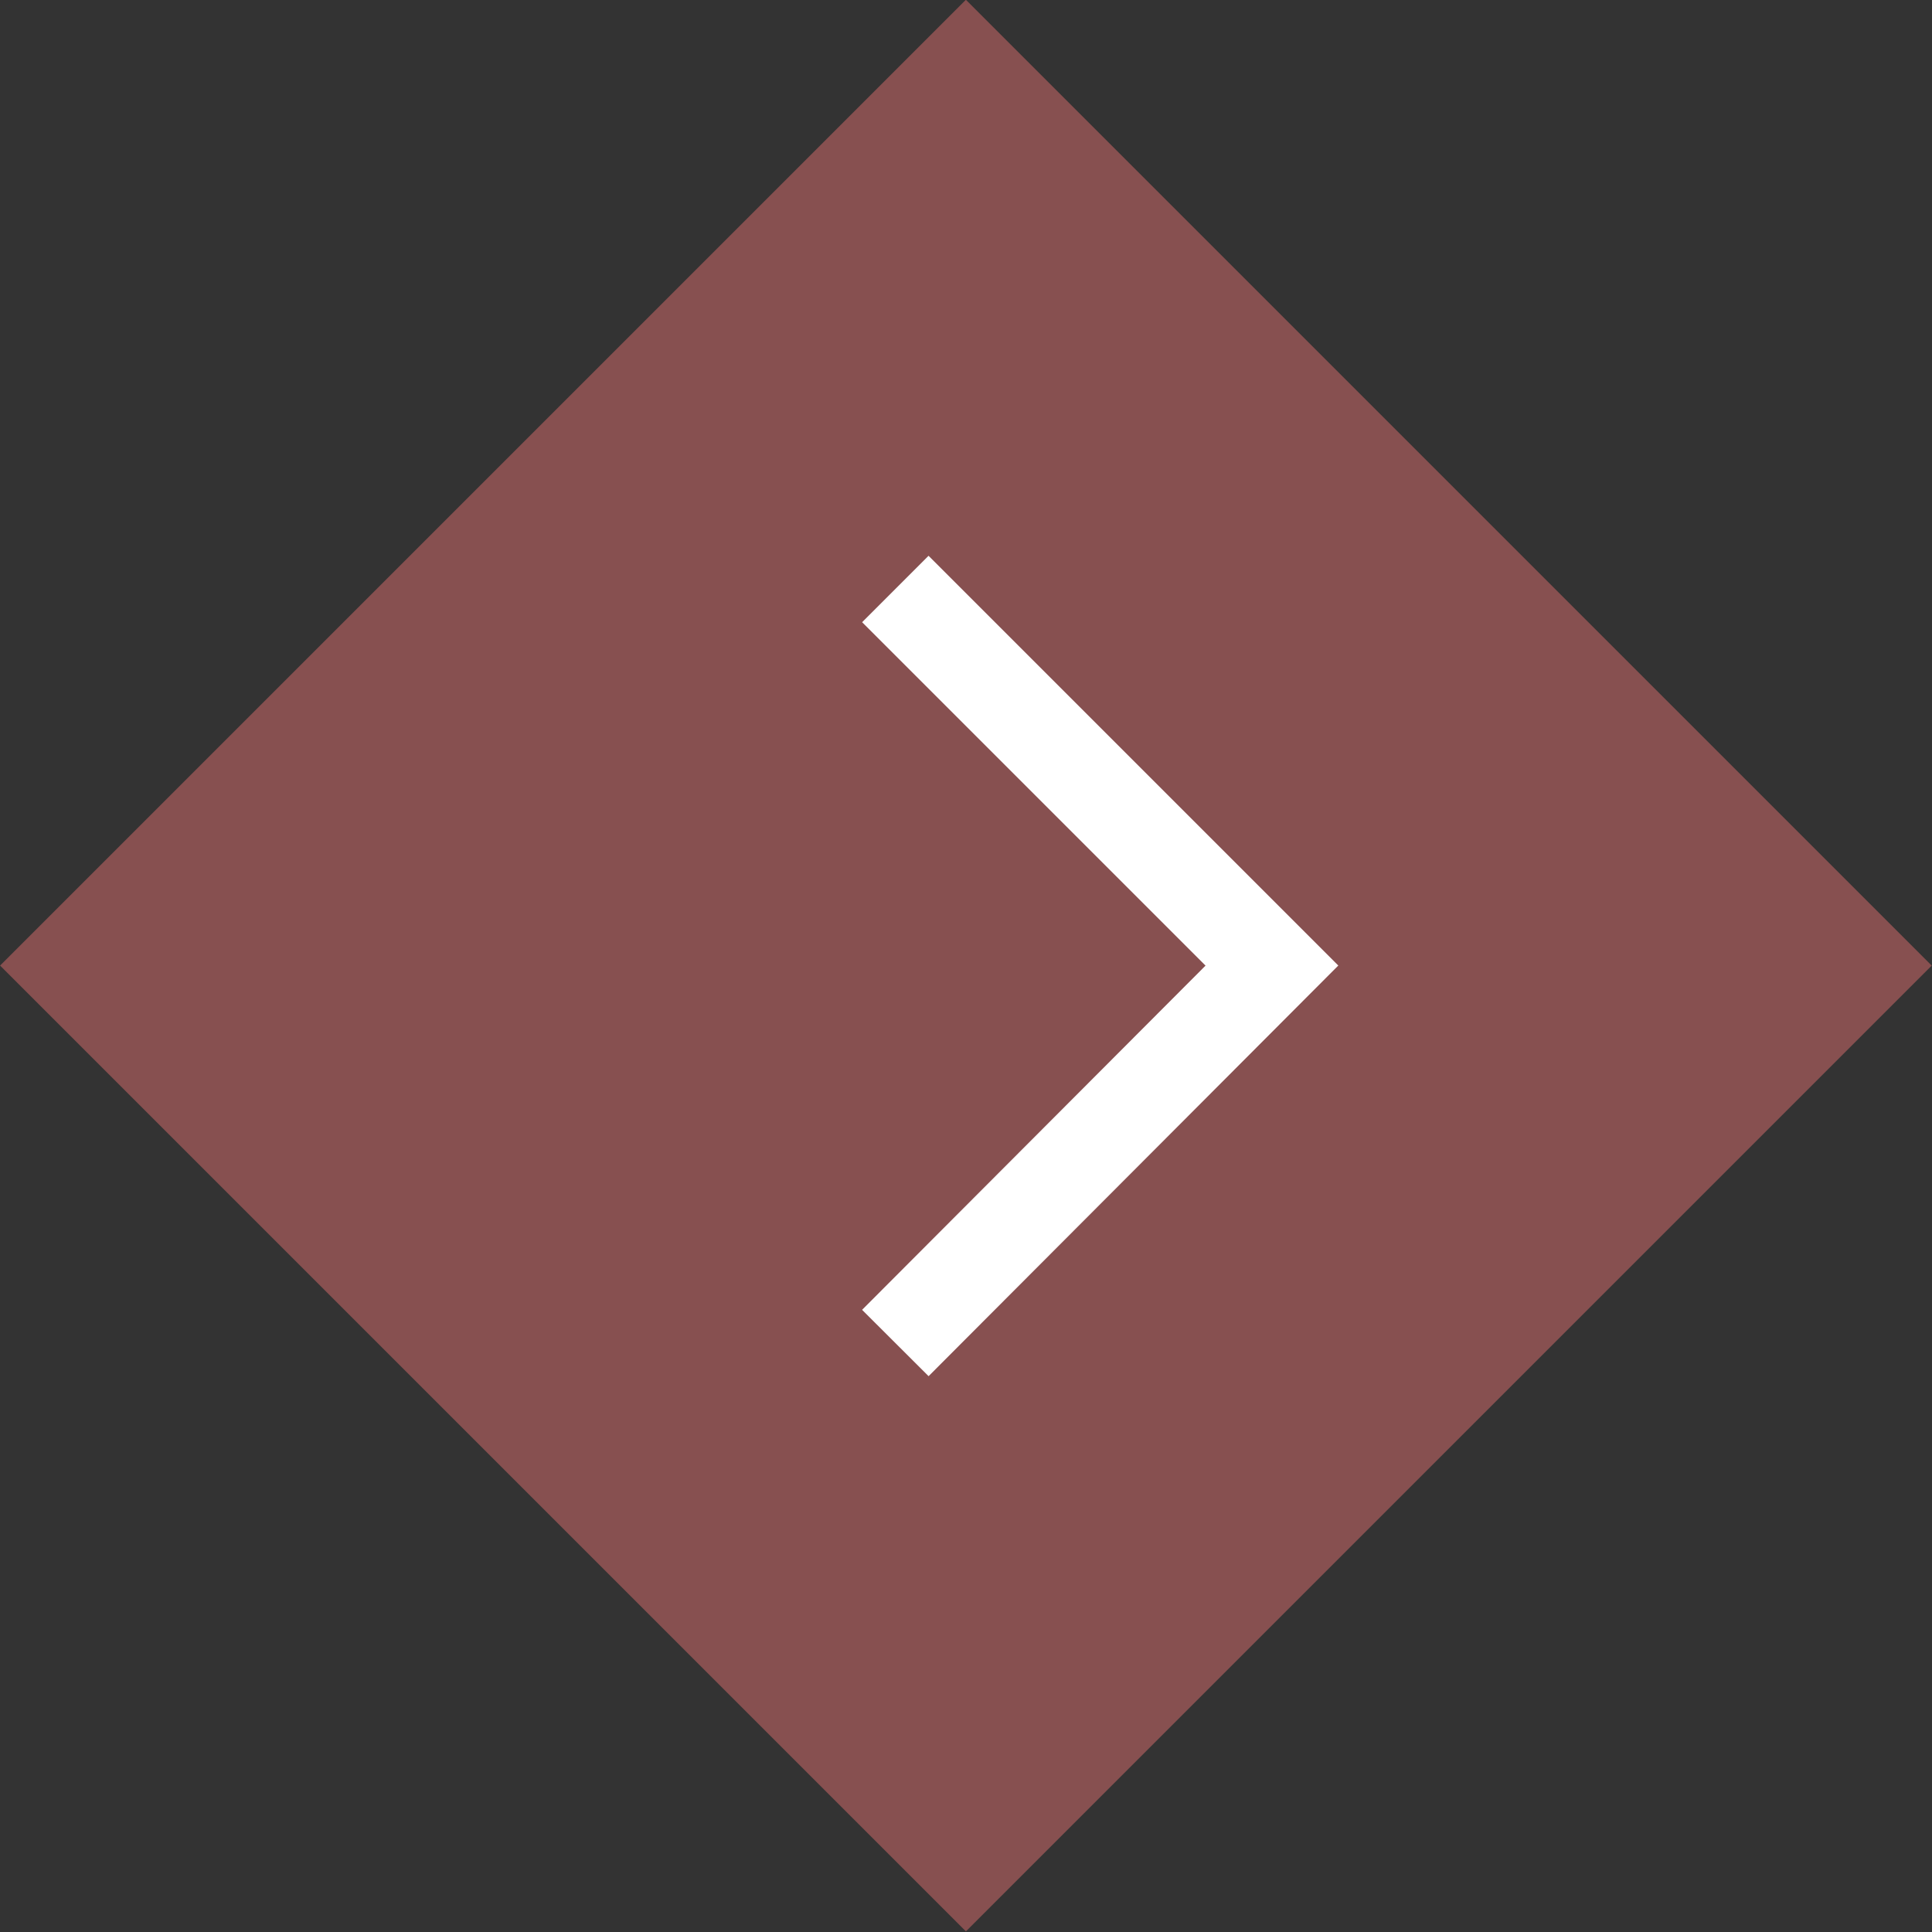
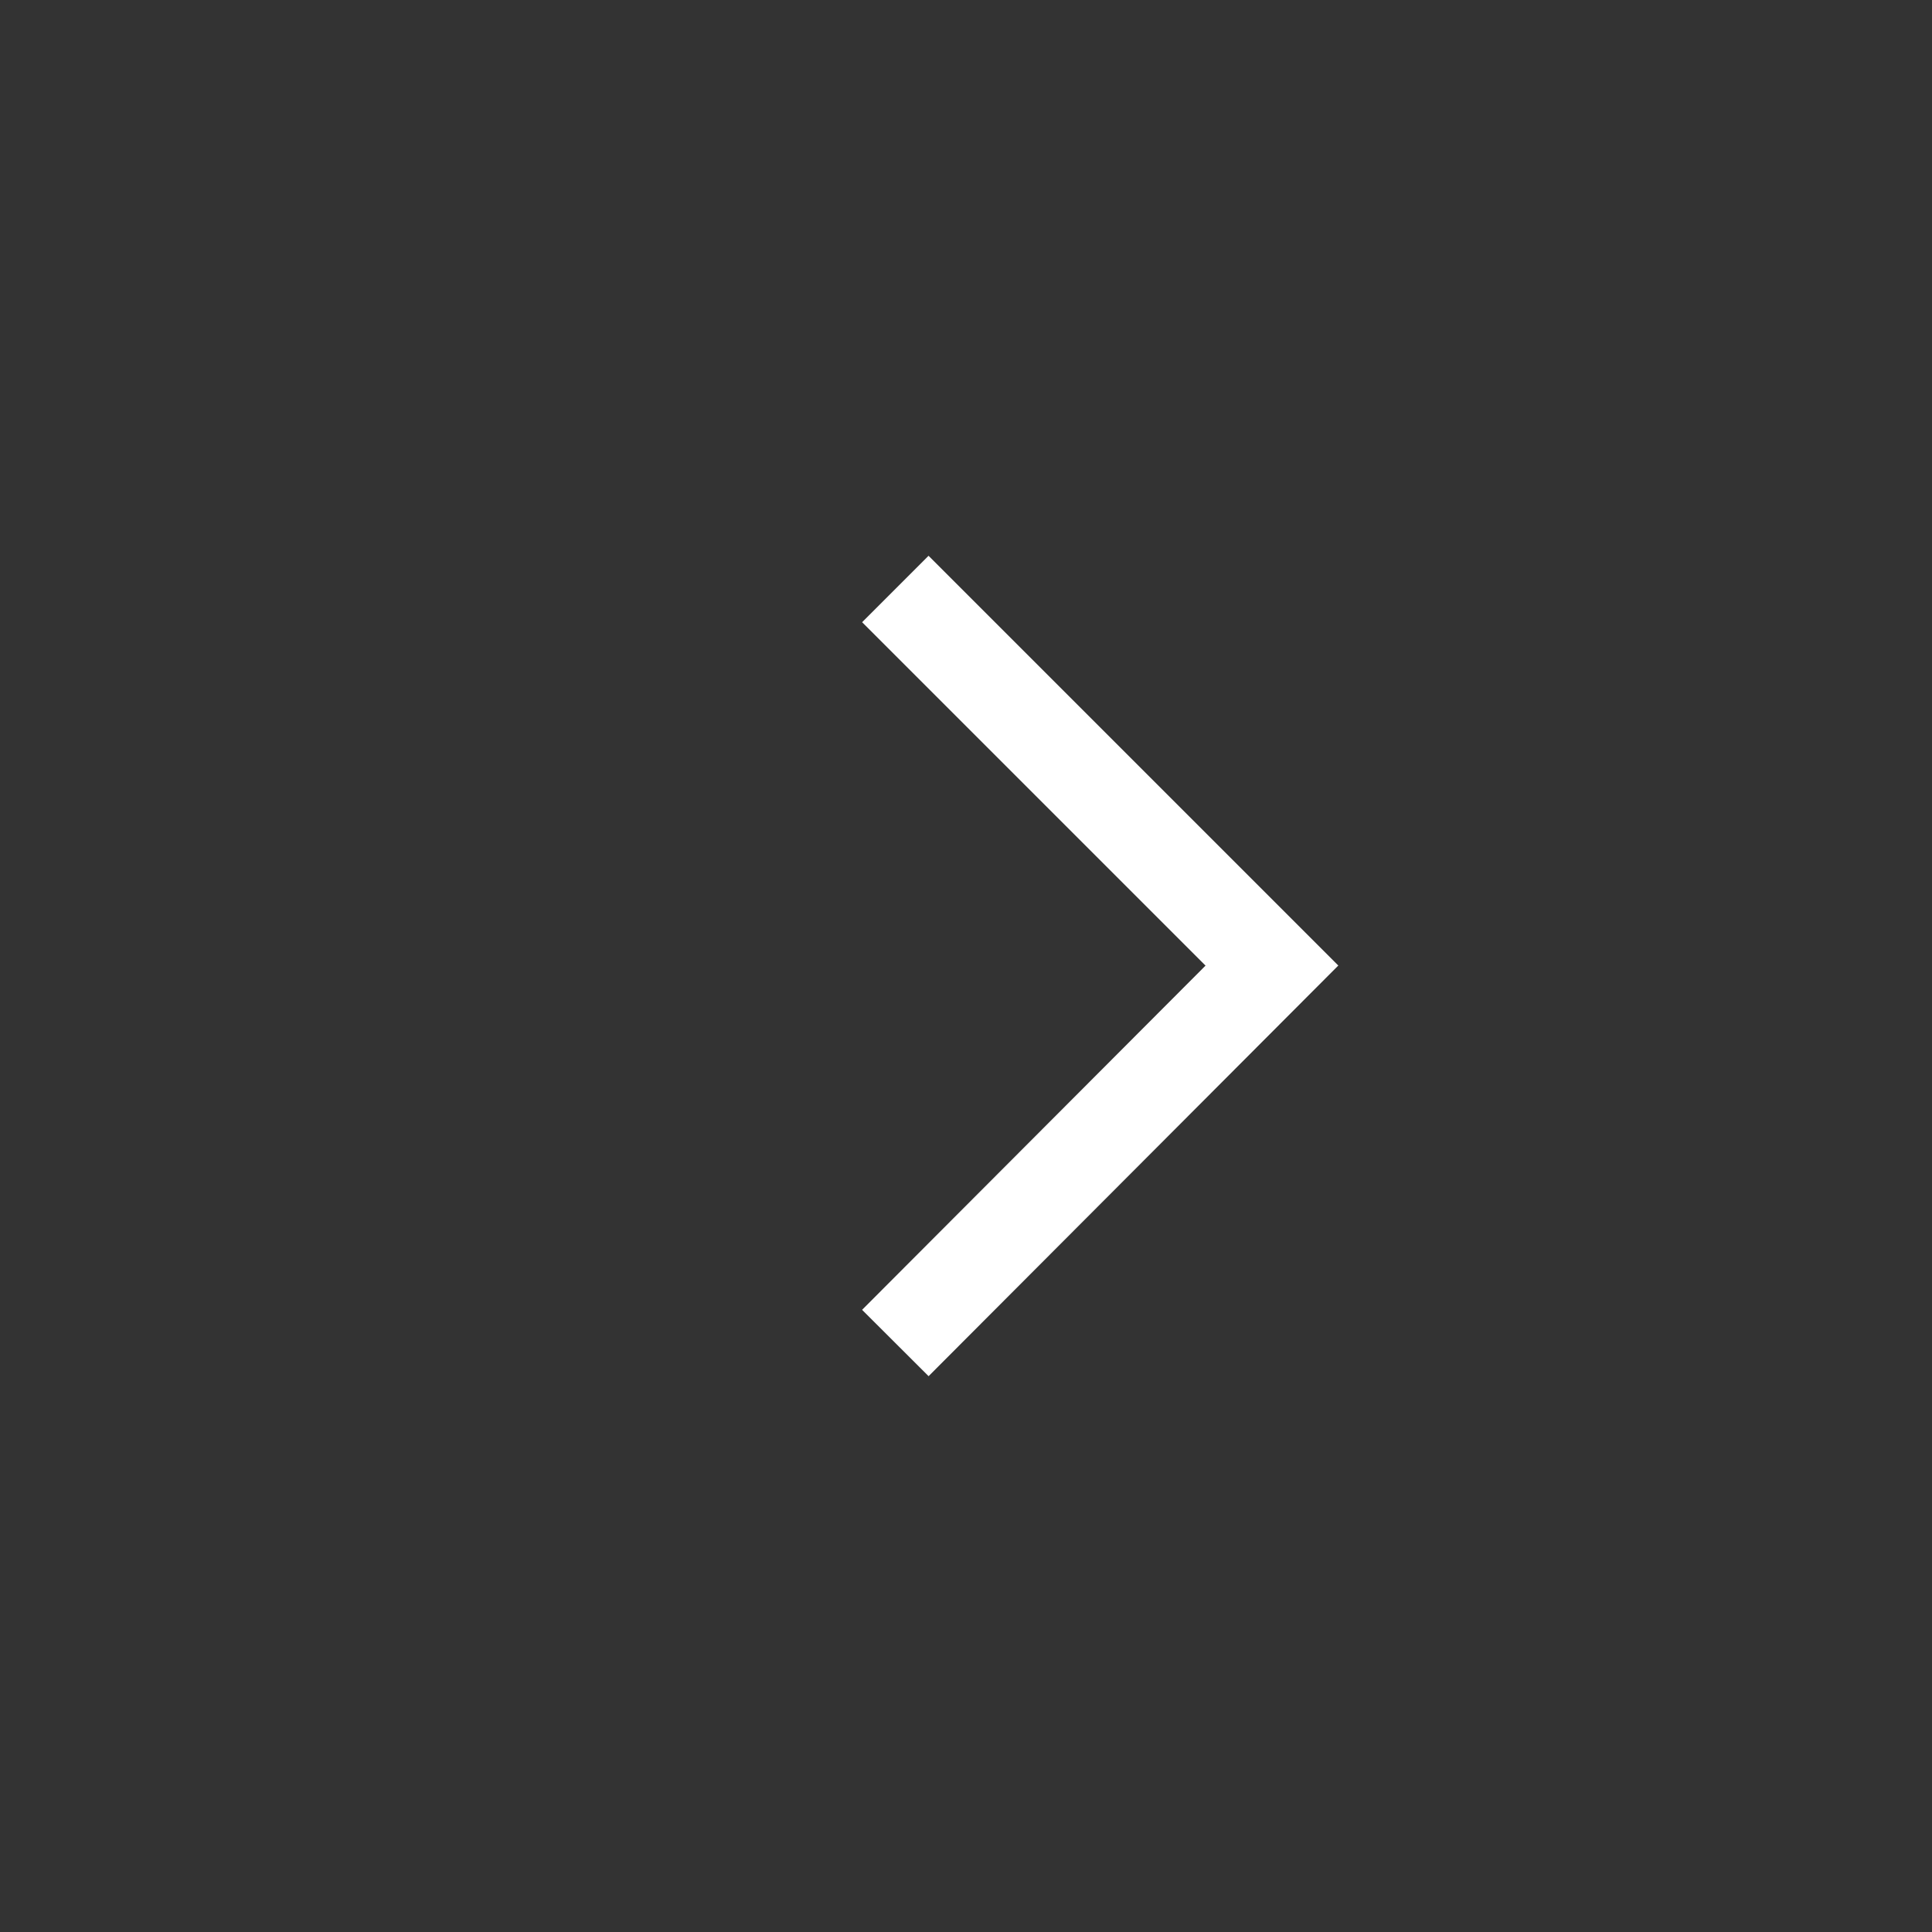
<svg xmlns="http://www.w3.org/2000/svg" width="22.83" height="22.83" viewBox="0 0 22.83 22.83">
  <rect x="0" y="0" width="22.83" height="22.83" fill="#333333" stroke="none" />
  <defs>
    <style>.d{fill:#875050;}.e{fill:none;stroke:#fff;stroke-miterlimit:10;stroke-width:1.11px;}</style>
  </defs>
  <g id="a" />
  <g id="b">
    <g id="c">
      <g>
-         <rect class="d" x="3.34" y="3.34" width="16.14" height="16.14" transform="translate(27.55 11.41) rotate(135)" />
        <polyline class="e" points="10.58 6.96 15.03 11.41 10.58 15.87" />
      </g>
    </g>
  </g>
</svg>